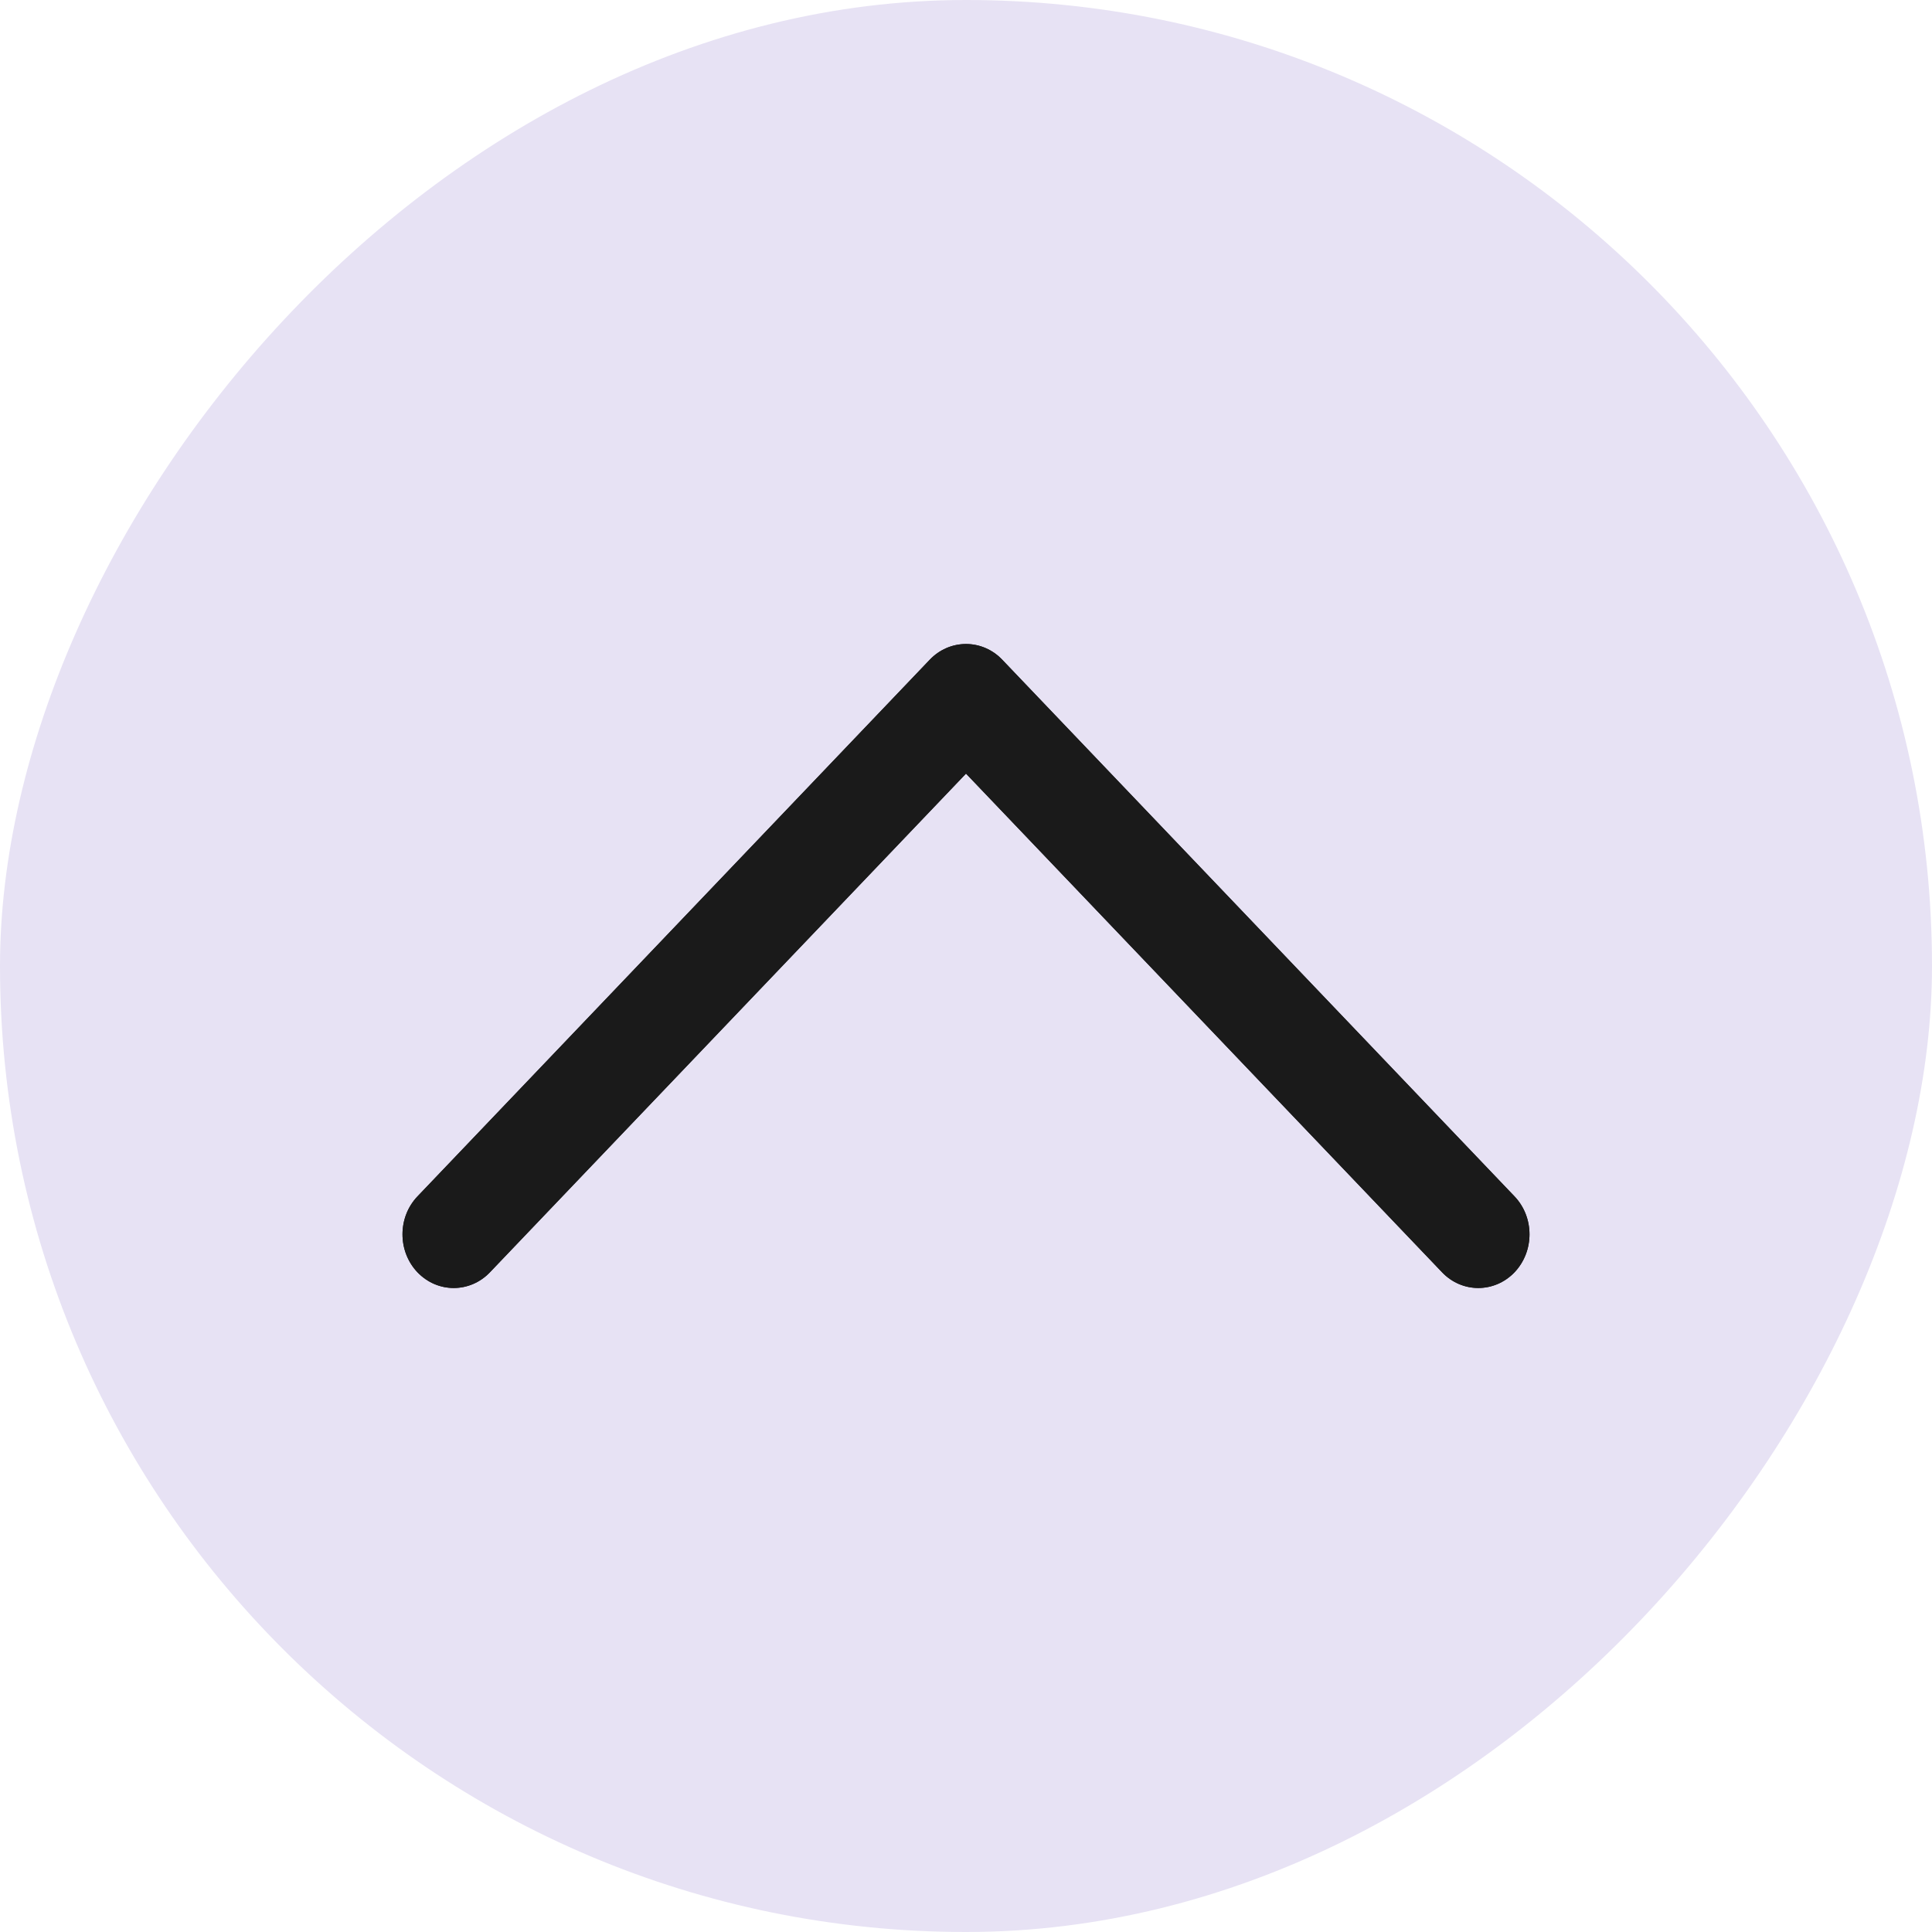
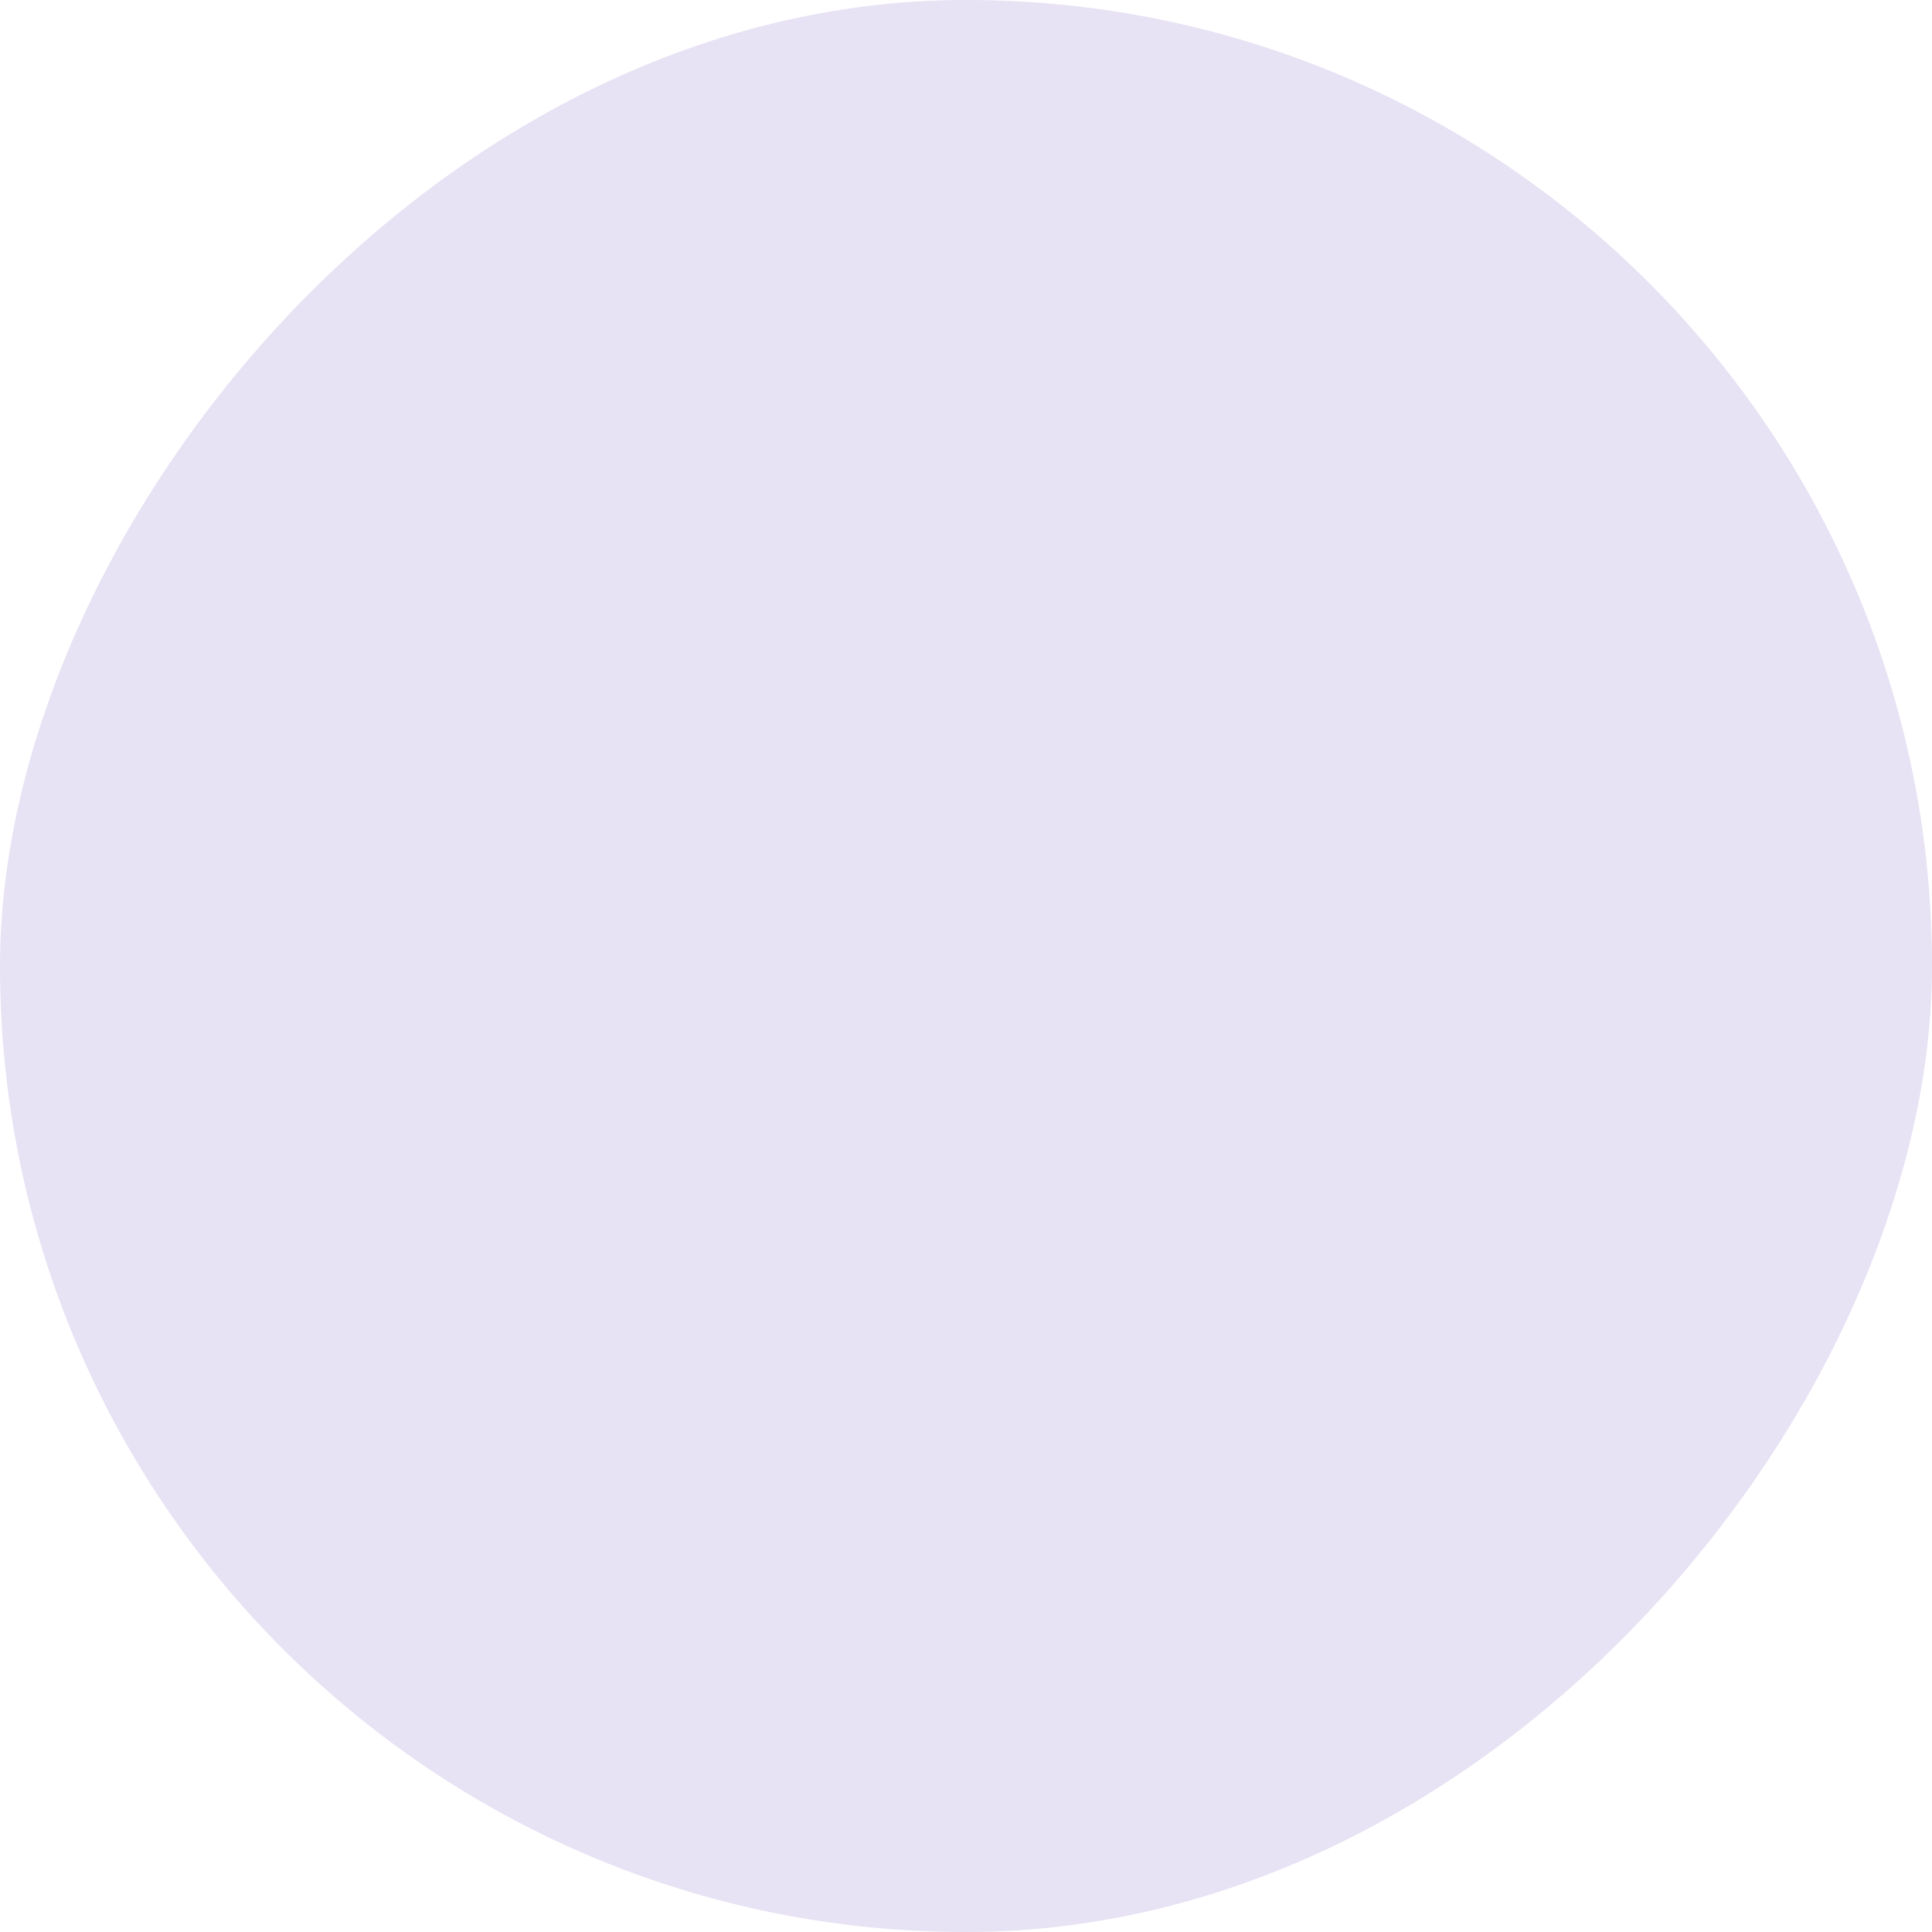
<svg xmlns="http://www.w3.org/2000/svg" width="24" height="24" viewBox="0 0 24 24" fill="none">
  <rect width="24" height="24" rx="12" transform="matrix(-1 -8.74228e-08 -8.74228e-08 1 24 0)" fill="#E7E2F4" />
-   <path d="M5.186 14.862L11.55 8.195C11.669 8.07 11.831 8 12 8C12.169 8 12.331 8.07 12.45 8.195L18.814 14.862C19.062 15.122 19.062 15.544 18.814 15.805C18.565 16.065 18.162 16.065 17.914 15.805L12 9.61L6.086 15.805C5.962 15.935 5.799 16 5.636 16C5.473 16 5.311 15.935 5.186 15.805C4.938 15.544 4.938 15.122 5.186 14.862Z" fill="#1A1A1A" />
-   <path d="M5.186 14.862L11.55 8.195C11.669 8.07 11.831 8 12 8C12.169 8 12.331 8.07 12.45 8.195L18.814 14.862C19.062 15.122 19.062 15.544 18.814 15.805C18.565 16.065 18.162 16.065 17.914 15.805L12 9.61L6.086 15.805C5.962 15.935 5.799 16 5.636 16C5.473 16 5.311 15.935 5.186 15.805C4.938 15.544 4.938 15.122 5.186 14.862Z" fill="#1A1A1A" />
</svg>